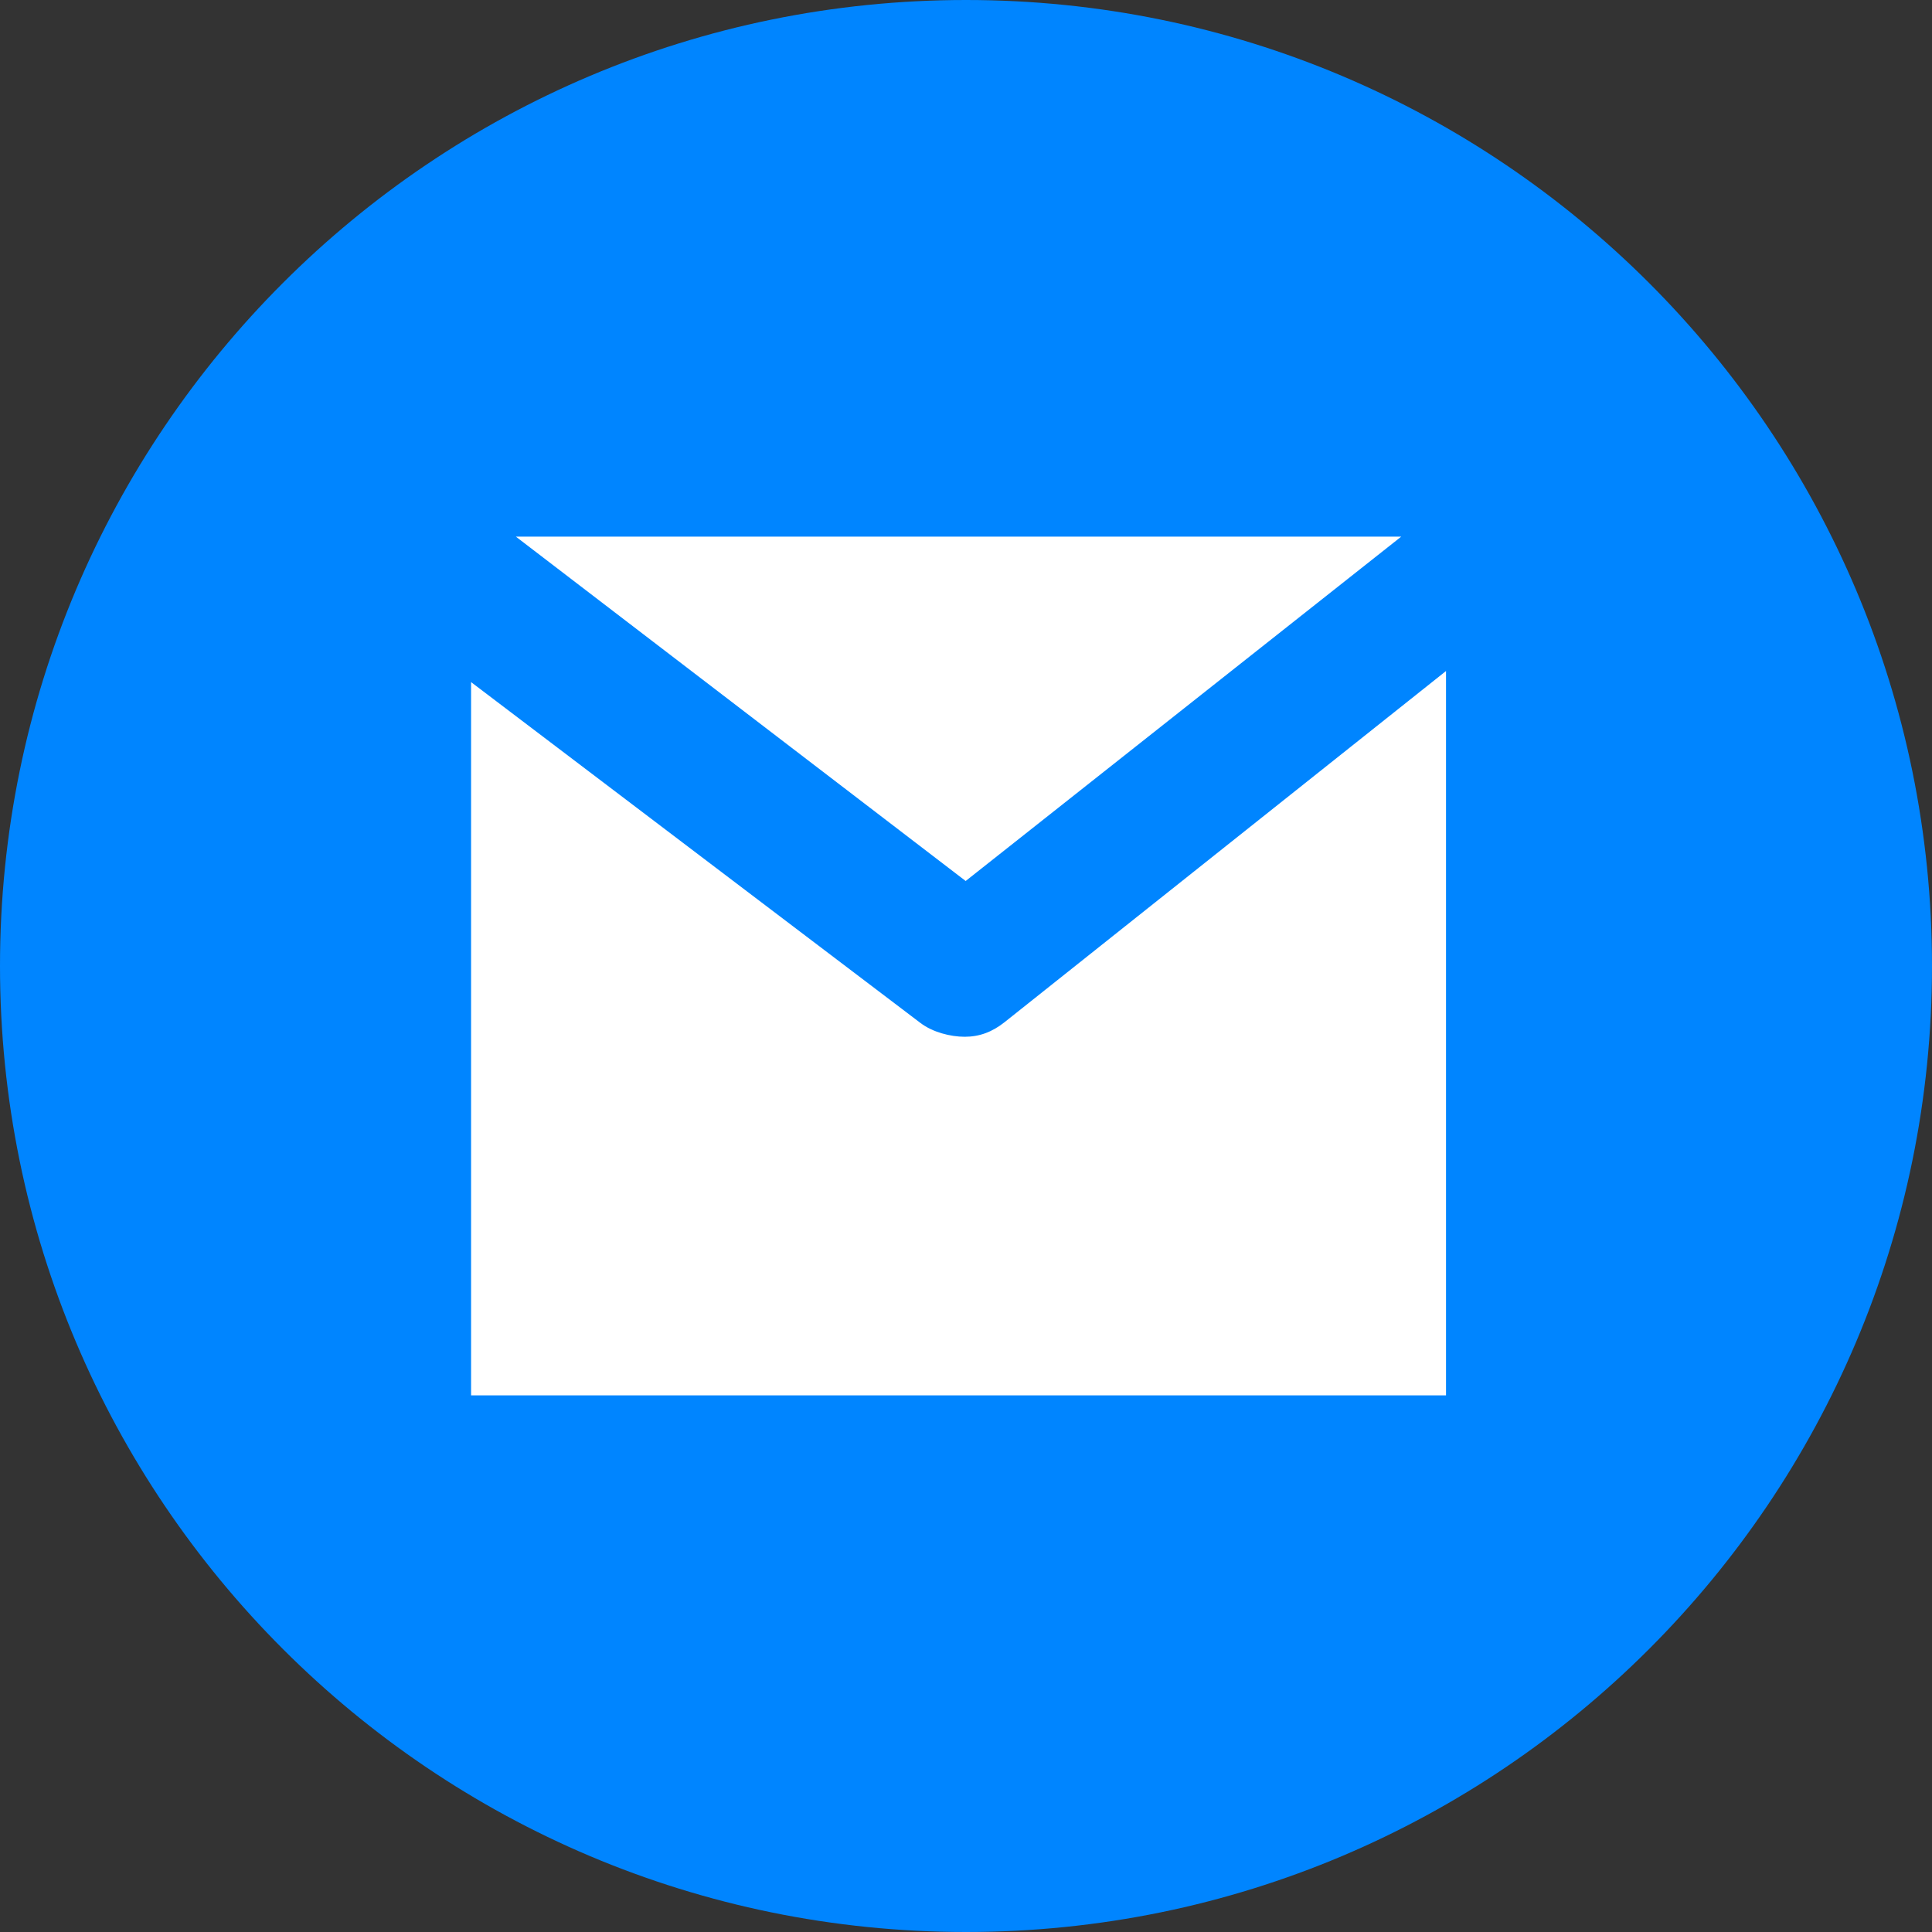
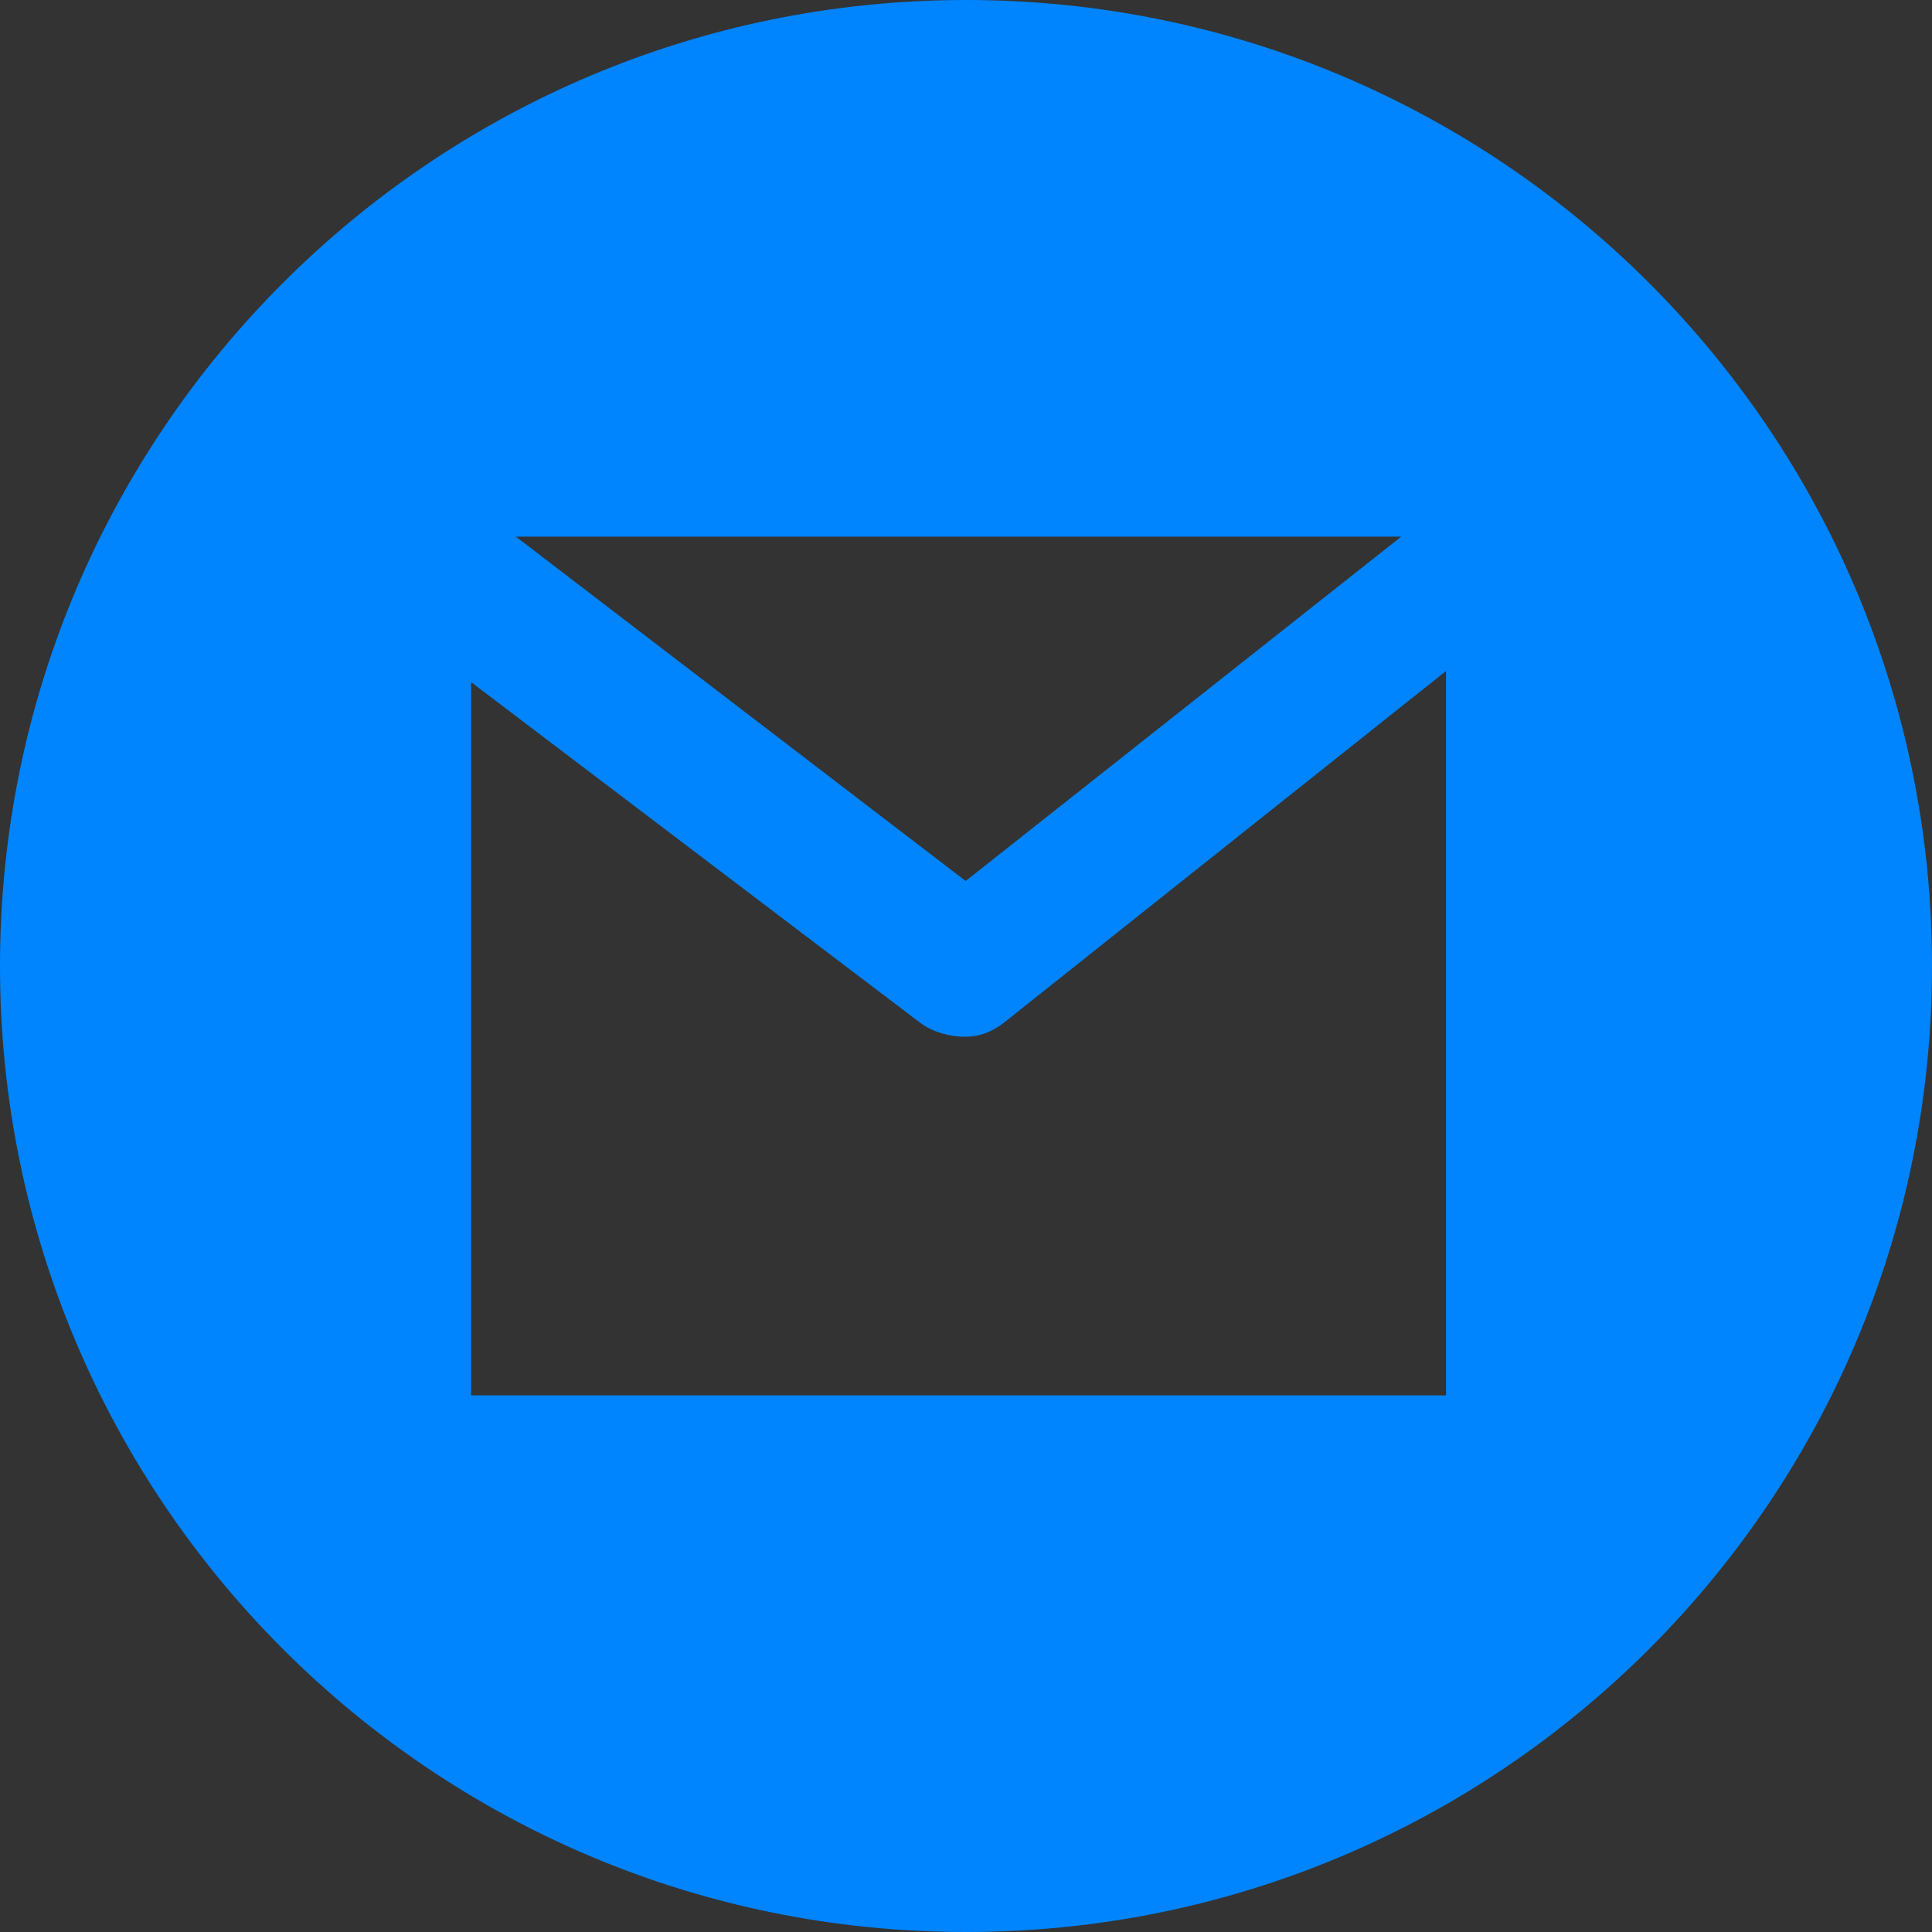
<svg xmlns="http://www.w3.org/2000/svg" width="35" height="35" viewBox="0 0 35 35" fill="none">
  <rect x="0" y="0" width="35" height="35" fill="#333333" stroke="none" />
  <g clip-path="url(#clip0_26_1046)">
-     <rect x="6" y="8" width="21" height="18" fill="white" />
    <path d="M17.5 0C7.835 0 0 7.835 0 17.5C0 27.165 7.835 35 17.5 35C27.165 35 35 27.165 35 17.5C35 7.835 27.165 0 17.5 0ZM25.384 9.722L17.494 15.96L9.346 9.722H25.384ZM26.196 25.278H8.534V12.357L16.675 18.532C16.894 18.699 17.217 18.782 17.477 18.782C17.744 18.782 17.975 18.695 18.196 18.52L26.196 12.156V25.278Z" fill="#0085FF" />
  </g>
  <defs>
    <clipPath id="clip0_26_1046">
      <rect width="35" height="35" fill="white" />
    </clipPath>
  </defs>
</svg>